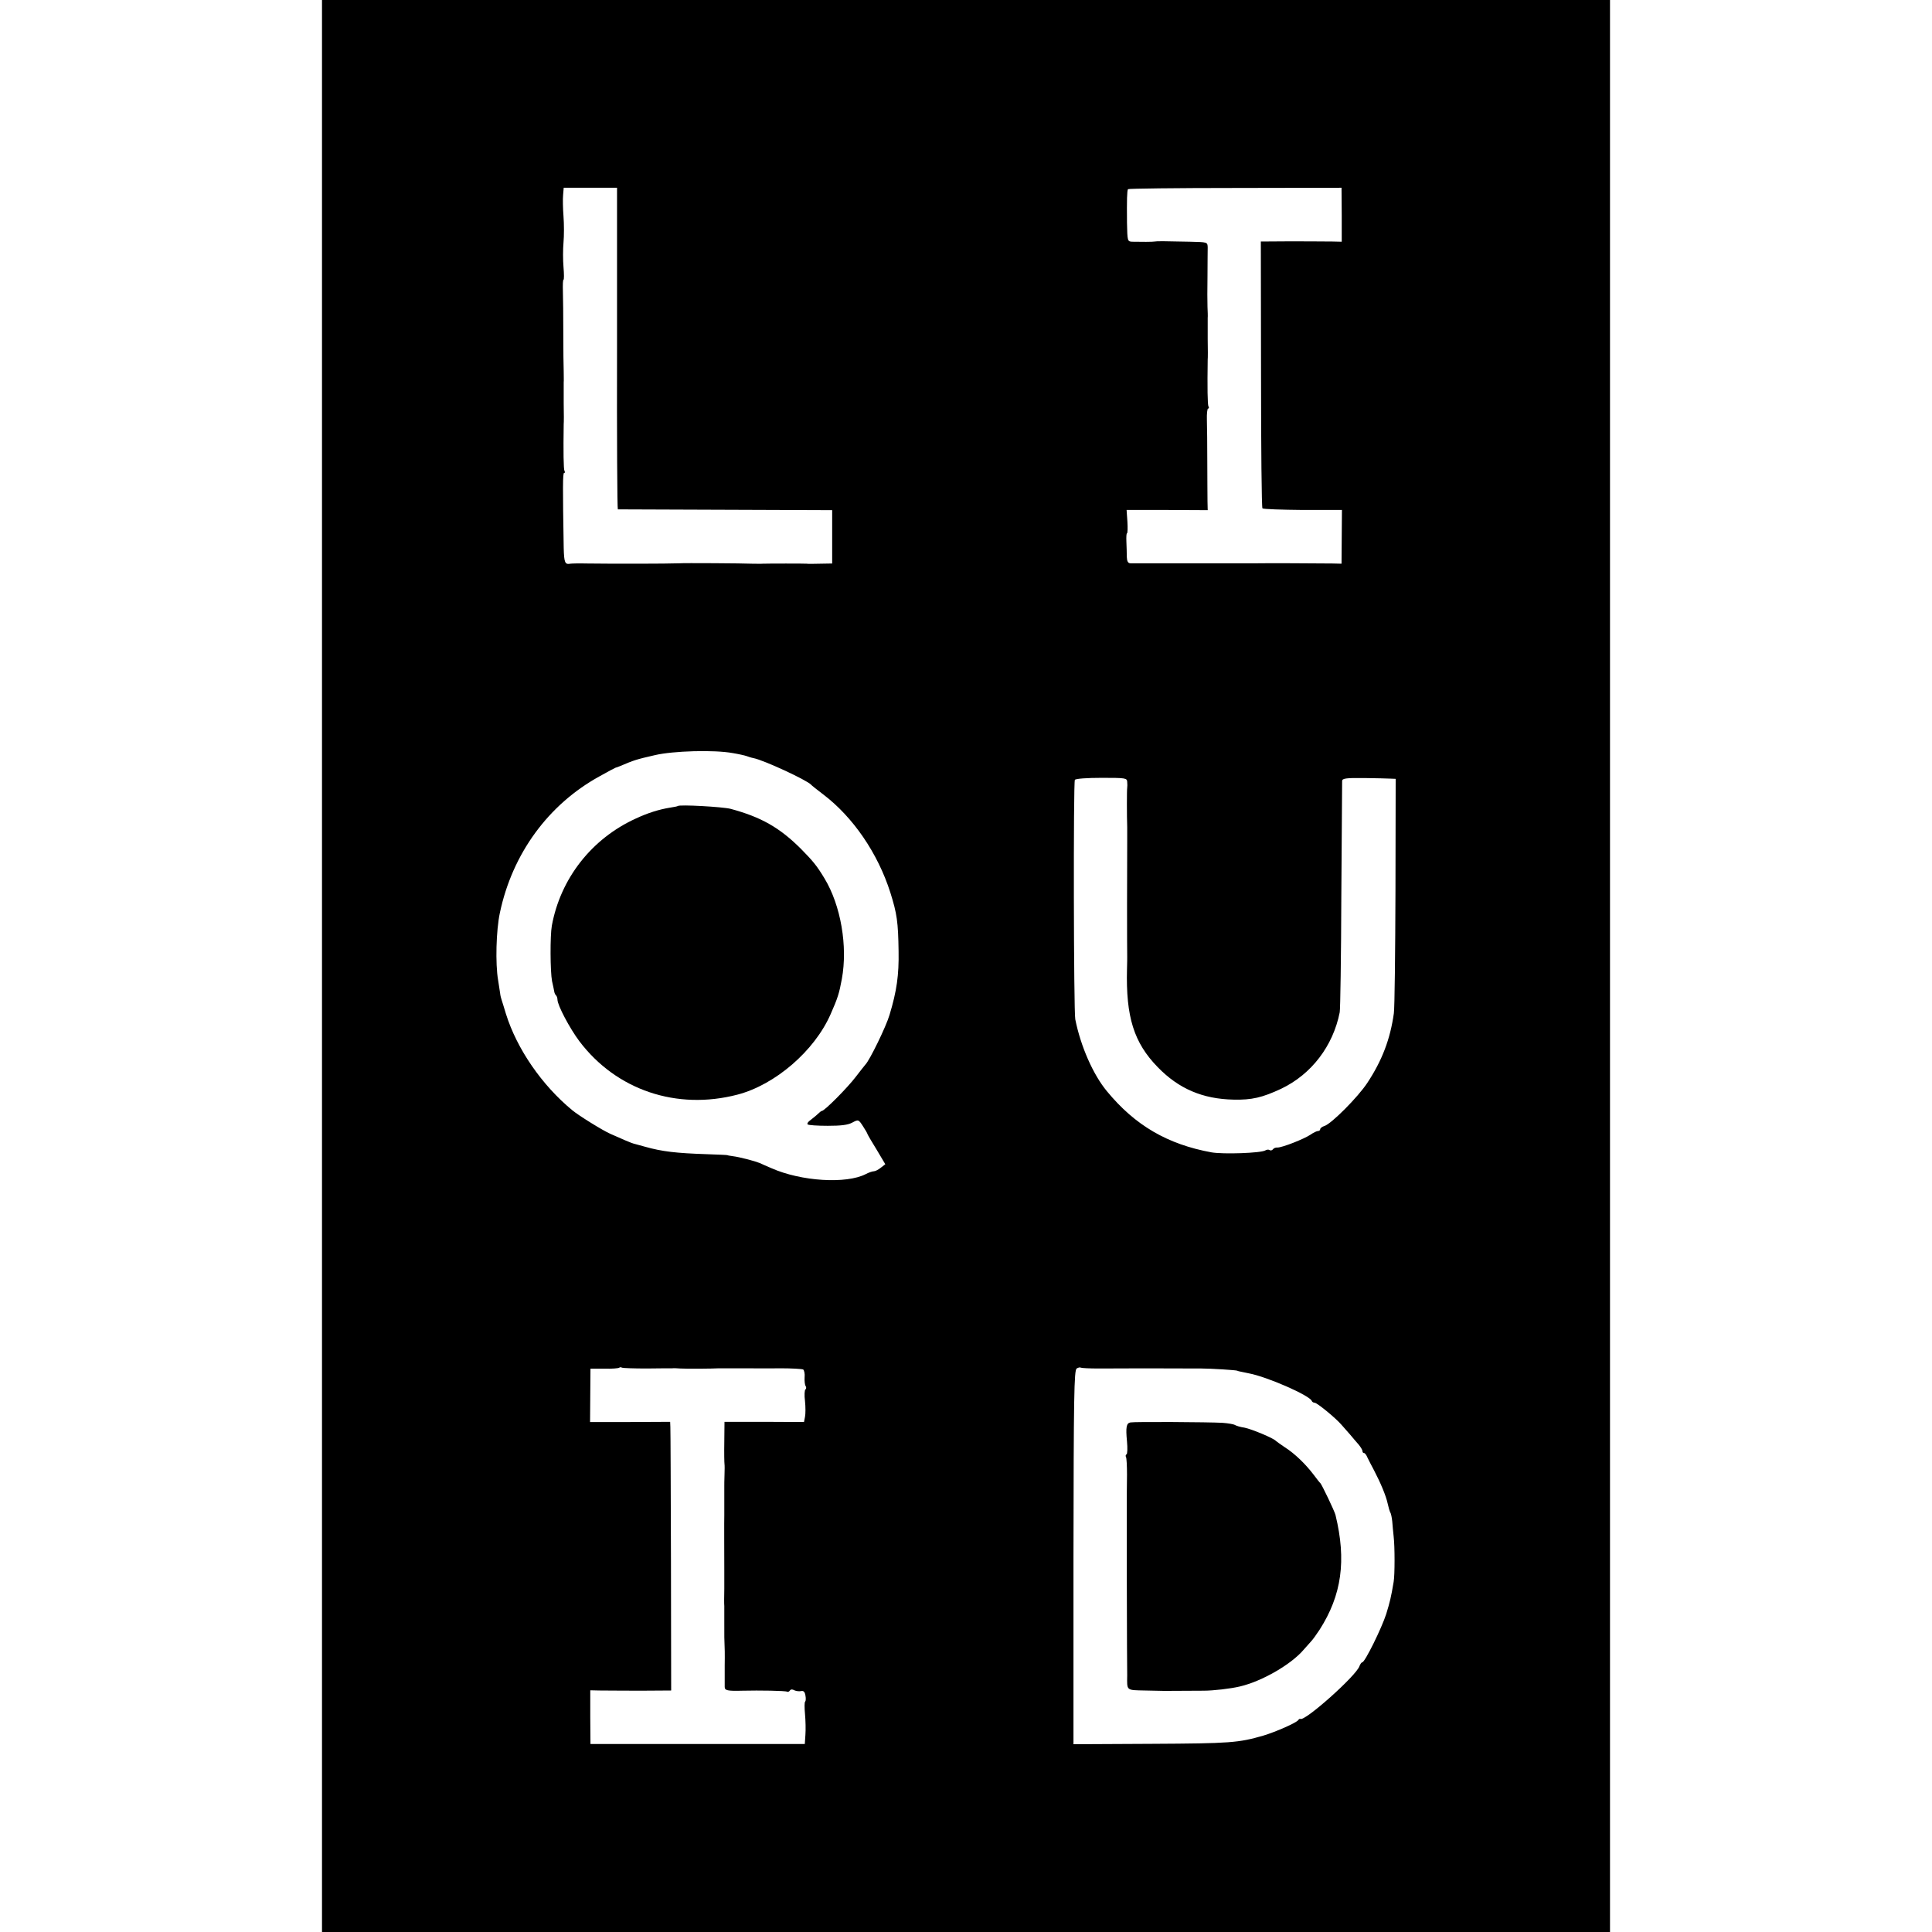
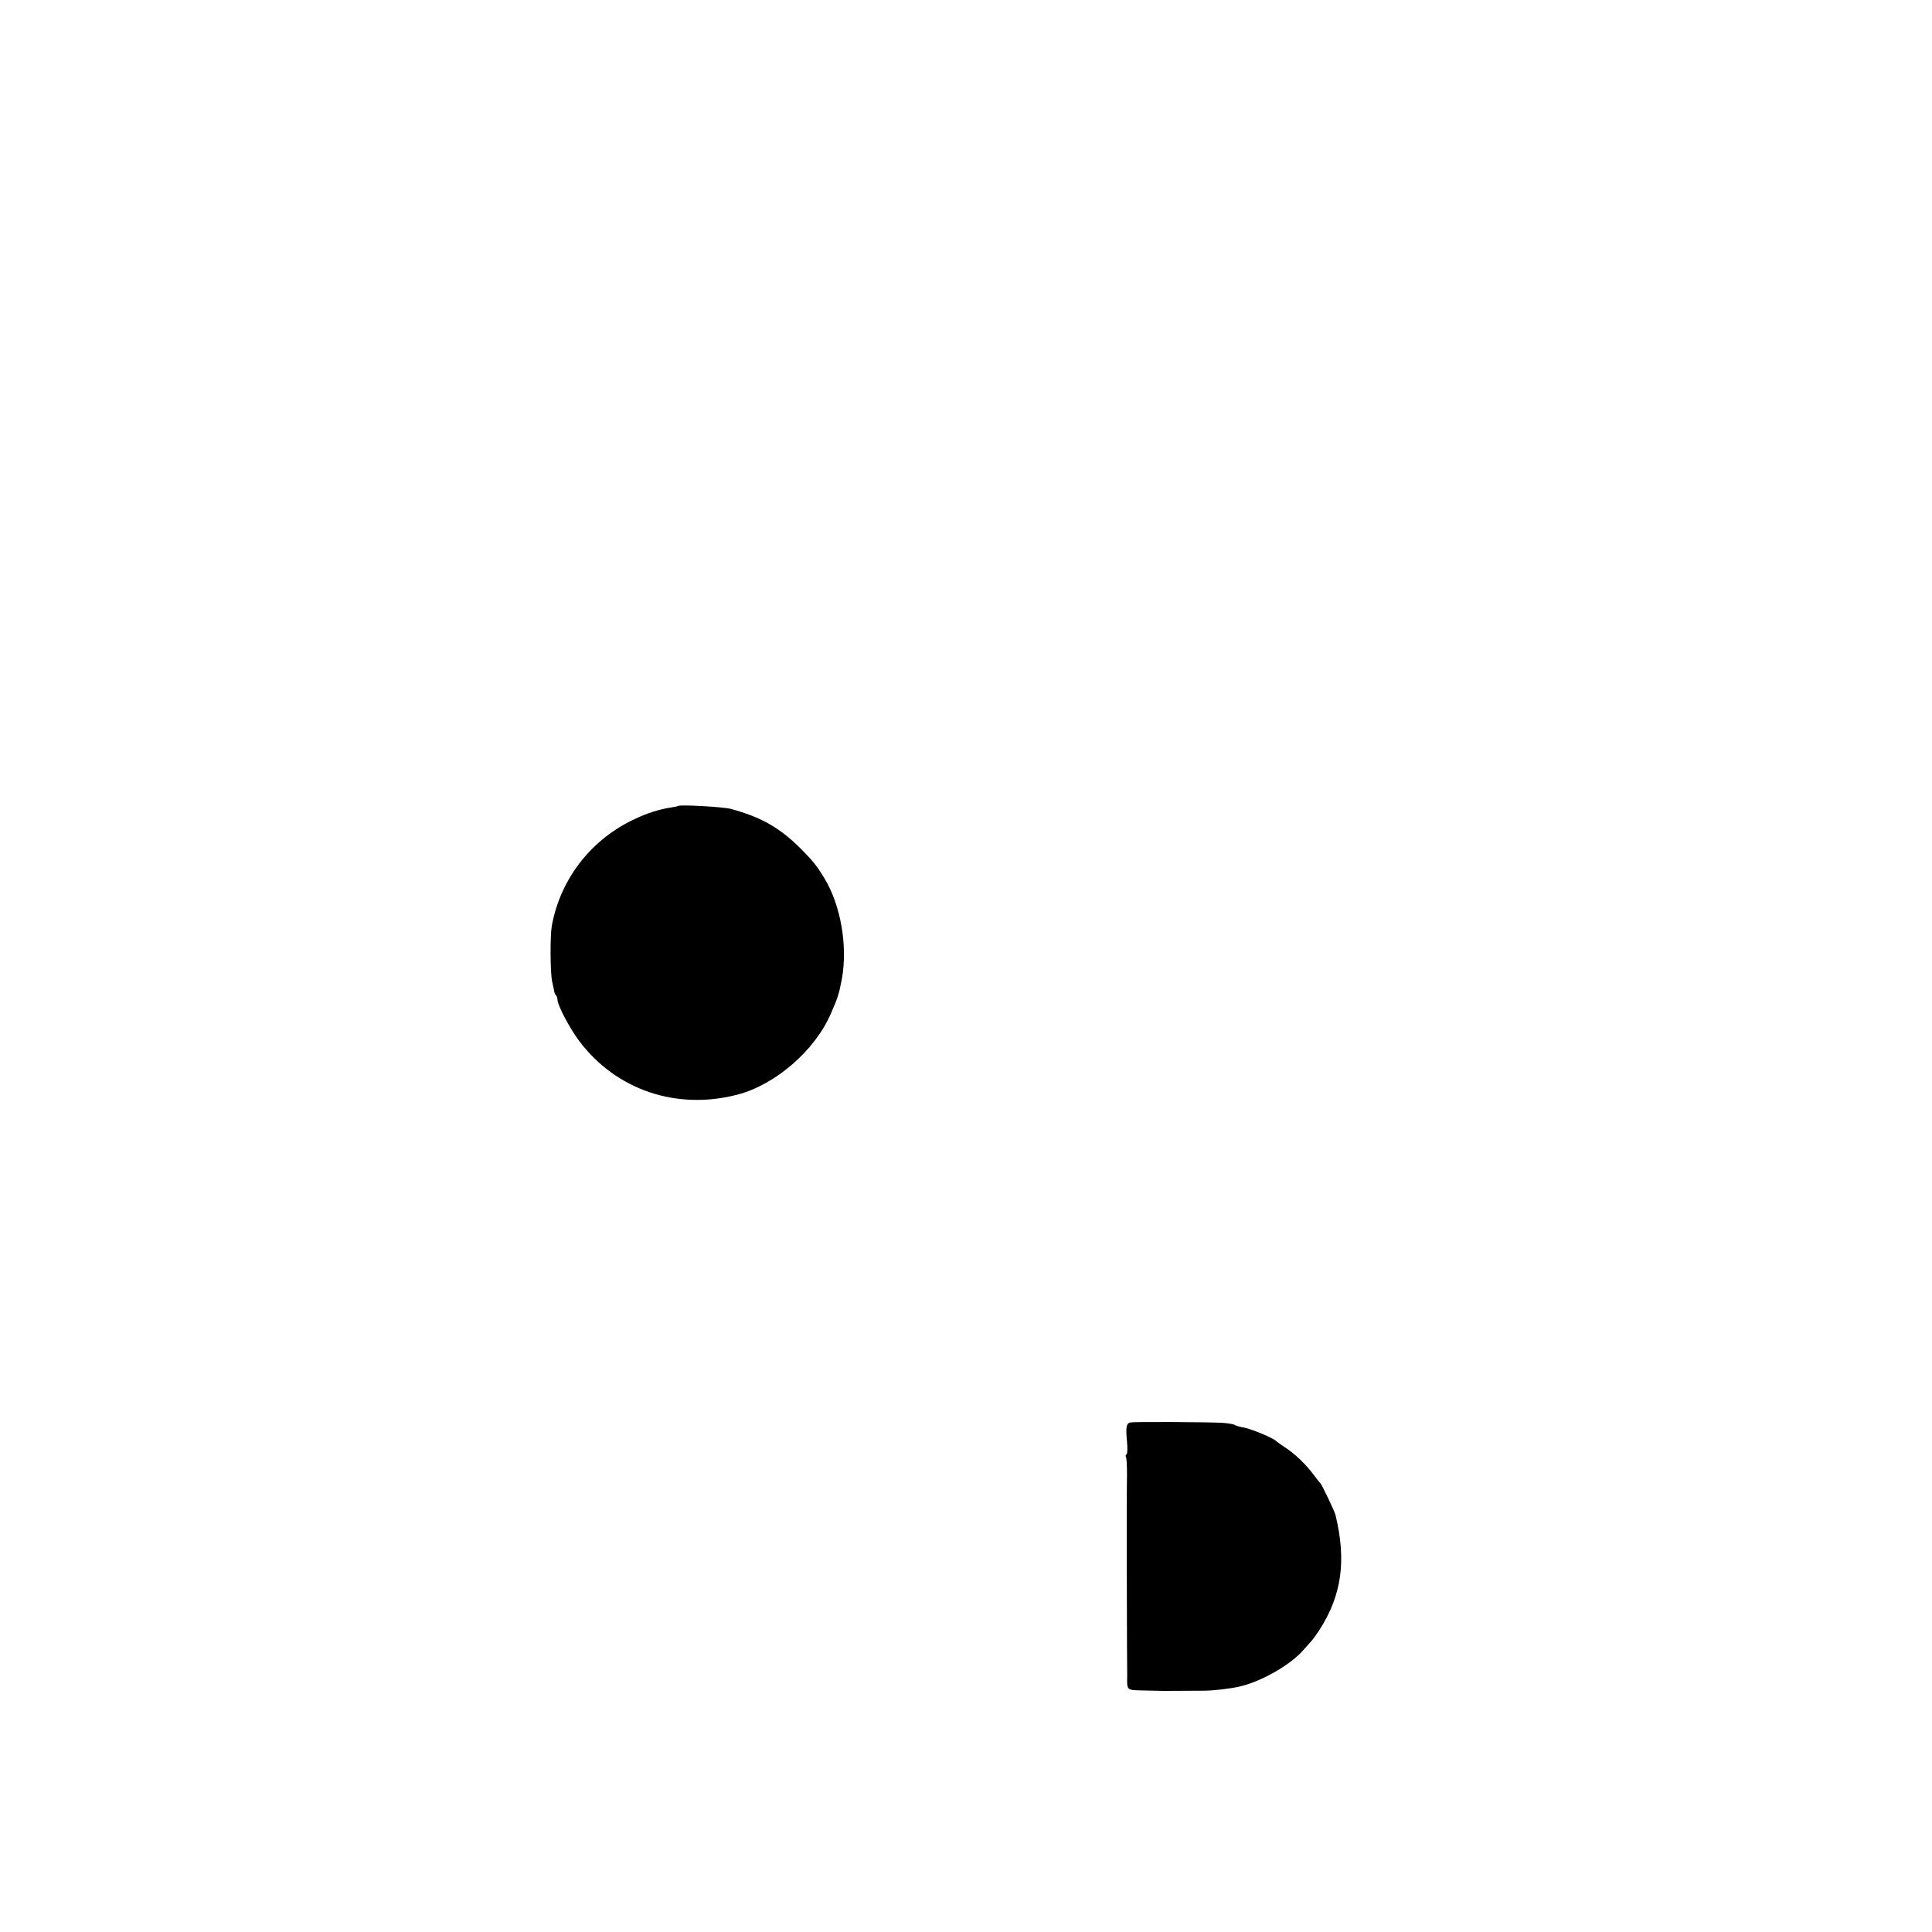
<svg xmlns="http://www.w3.org/2000/svg" version="1.0" width="960pt" height="960pt" viewBox="0 0 960 960" preserveAspectRatio="xMidYMid meet">
  <g transform="translate(0,960) scale(0.1,-0.1)" fill="#000000" stroke="none">
-     <path d="M1600 4800 l0 -4800 3200 0 3200 0 0 4800 0 4800 -3200 0 -3200 0 0 -4800z m1466 3068 c-1 -439 1 -798 4 -799 3 0 243 -1 535 -2 l530 -2 0 -132 0 -133 -60 -1 c-33 -1 -63 -1 -67 0 -8 1 -193 1 -218 0 -8 -1 -33 0 -55 0 -39 2 -340 4 -360 2 -17 -1 -127 -2 -200 -2 -38 0 -95 0 -125 0 -30 0 -89 1 -131 1 -42 1 -80 0 -85 -1 -27 -5 -31 5 -33 79 -5 300 -5 372 2 372 5 0 5 4 2 10 -5 7 -6 97 -4 233 1 6 1 53 0 102 0 50 0 97 0 105 1 8 0 33 0 55 -1 22 -2 108 -2 190 0 83 -1 176 -2 208 -1 31 0 57 3 57 3 0 3 28 0 63 -3 34 -3 89 0 122 3 33 3 92 0 130 -3 39 -4 86 -2 106 l3 36 133 0 132 0 0 -799z m3601 665 l0 -134 -46 1 c-25 0 -116 1 -201 1 l-155 -1 1 -659 c0 -363 3 -663 7 -667 4 -4 94 -7 201 -8 l194 0 -1 -134 -1 -133 -45 1 c-66 1 -353 2 -371 1 -8 0 -55 0 -105 0 -49 0 -97 0 -105 0 -12 0 -186 0 -237 0 -28 0 -169 0 -185 0 -13 0 -18 9 -19 32 0 18 -1 51 -2 75 -1 23 0 42 3 42 3 0 4 26 2 58 l-4 58 202 0 201 -1 -1 45 c0 25 -1 113 -1 195 0 83 -1 176 -2 208 -1 31 2 57 6 57 5 0 5 4 2 10 -5 7 -6 97 -4 233 1 6 1 53 0 102 0 50 0 97 0 105 1 8 0 33 -1 55 -1 22 -1 92 0 155 0 63 1 127 1 141 -1 26 -1 26 -88 28 -128 3 -167 3 -175 1 -8 -2 -70 -2 -112 -1 -24 1 -24 3 -26 94 -1 116 0 159 5 167 2 3 242 6 533 6 l528 1 1 -134z m-3026 -2675 c30 -5 61 -12 69 -15 8 -3 23 -8 34 -10 51 -10 265 -109 286 -132 3 -4 30 -25 60 -48 149 -113 272 -293 334 -488 33 -105 39 -146 41 -292 2 -118 -9 -197 -45 -316 -17 -58 -99 -226 -120 -247 -3 -3 -24 -30 -48 -61 -40 -53 -155 -169 -168 -169 -3 0 -12 -7 -20 -15 -8 -8 -25 -21 -36 -30 -12 -8 -19 -18 -15 -22 4 -4 49 -7 100 -7 66 0 100 4 122 16 30 16 31 16 53 -18 12 -18 22 -36 22 -38 0 -2 20 -37 45 -77 l44 -74 -22 -17 c-12 -10 -28 -18 -35 -18 -7 0 -25 -6 -40 -14 -97 -50 -321 -36 -468 29 -22 9 -48 21 -59 26 -25 10 -100 30 -134 34 -14 2 -26 4 -26 5 0 1 -47 3 -105 5 -150 5 -220 13 -305 37 -22 6 -45 12 -51 14 -6 1 -28 9 -48 18 -20 9 -53 23 -73 32 -37 16 -158 91 -189 117 -152 125 -276 306 -330 479 -9 29 -18 60 -21 68 -3 8 -7 24 -8 35 -2 11 -6 40 -10 65 -14 81 -10 247 9 335 62 293 240 537 494 677 42 24 79 43 82 44 3 0 12 4 20 7 71 30 79 33 175 55 90 21 294 27 386 10z m1960 -143 c1 -11 1 -24 0 -29 -2 -8 -2 -143 0 -196 0 -8 0 -40 0 -70 -1 -112 -1 -533 0 -575 0 -5 0 -32 -1 -60 -6 -238 34 -366 153 -488 104 -107 223 -158 377 -161 90 -2 142 10 236 54 151 72 258 213 291 380 3 14 7 275 8 580 2 305 4 562 4 570 1 12 19 15 109 14 59 -1 118 -2 132 -3 l25 -1 -1 -557 c-1 -307 -4 -580 -8 -608 -18 -128 -58 -234 -132 -346 -46 -70 -178 -203 -213 -214 -11 -3 -21 -11 -21 -16 0 -5 -5 -9 -11 -9 -6 0 -23 -8 -37 -18 -33 -22 -140 -64 -164 -64 -10 1 -20 -4 -23 -9 -4 -5 -11 -7 -16 -4 -5 4 -14 3 -21 -1 -22 -14 -211 -20 -268 -10 -219 40 -380 134 -520 304 -68 82 -130 222 -157 357 -8 38 -10 1180 -2 1190 4 6 61 10 133 10 119 0 126 -1 127 -20z m-2389 -2915 c62 1 120 1 128 1 8 1 26 0 40 -1 32 -2 157 -1 193 1 6 0 55 0 107 0 52 0 141 -1 198 0 56 0 107 -3 113 -6 5 -4 9 -21 7 -39 -1 -17 1 -37 5 -43 4 -6 4 -14 -1 -17 -4 -3 -6 -29 -2 -58 3 -29 3 -64 0 -78 l-5 -26 -197 1 -198 0 -1 -100 c-1 -55 0 -104 1 -110 1 -5 1 -30 0 -55 -1 -25 -1 -49 -1 -55 0 -36 0 -133 0 -145 -1 -13 0 -222 0 -275 0 -11 0 -51 0 -90 -1 -38 -1 -77 0 -85 0 -8 0 -44 0 -80 0 -86 0 -82 1 -105 1 -11 2 -60 1 -110 0 -49 0 -98 0 -107 0 -18 13 -21 89 -19 83 2 214 0 221 -5 4 -2 10 0 14 6 4 6 12 7 22 1 9 -4 24 -6 33 -4 12 3 19 -3 22 -21 3 -15 2 -28 -1 -31 -4 -2 -4 -30 -1 -62 3 -32 4 -79 2 -104 l-3 -45 -533 0 -532 0 -1 133 0 134 46 -1 c25 0 116 -1 201 -1 l155 1 -1 642 c-1 354 -2 654 -3 668 l-1 25 -199 -1 -199 0 1 133 1 132 69 0 c37 -1 71 2 74 5 3 3 9 3 14 0 4 -2 59 -4 121 -4z m2245 0 c142 1 300 1 513 0 48 0 173 -8 178 -11 3 -2 8 -3 57 -13 91 -17 303 -110 313 -137 2 -5 8 -9 14 -9 12 0 104 -75 134 -110 12 -14 32 -36 44 -50 11 -14 30 -35 41 -48 10 -12 19 -27 19 -32 0 -6 3 -10 8 -10 4 0 12 -10 17 -23 6 -12 20 -40 32 -62 34 -65 60 -128 68 -165 4 -19 10 -39 13 -45 4 -5 8 -26 10 -45 1 -19 5 -53 7 -75 6 -49 6 -191 0 -225 -13 -78 -19 -101 -37 -160 -22 -69 -106 -240 -119 -240 -4 0 -10 -9 -14 -19 -15 -47 -274 -278 -294 -262 -2 1 -7 -1 -10 -6 -10 -14 -113 -59 -173 -77 -124 -36 -165 -39 -554 -41 l-390 -2 0 929 c1 801 3 930 16 938 8 5 17 7 21 4 5 -2 43 -4 86 -4z" />
-     <path d="M3368 5595 c-2 -2 -19 -5 -38 -8 -55 -9 -110 -26 -170 -54 -220 -100 -375 -298 -418 -533 -9 -50 -8 -228 1 -275 5 -22 10 -45 11 -52 1 -7 5 -16 9 -19 4 -4 7 -14 7 -21 0 -28 61 -143 109 -207 184 -243 484 -344 786 -265 187 49 382 217 462 399 35 79 43 104 56 175 30 163 -5 366 -86 500 -38 63 -57 86 -116 146 -107 107 -199 159 -351 200 -40 10 -253 22 -262 14z" />
+     <path d="M3368 5595 c-2 -2 -19 -5 -38 -8 -55 -9 -110 -26 -170 -54 -220 -100 -375 -298 -418 -533 -9 -50 -8 -228 1 -275 5 -22 10 -45 11 -52 1 -7 5 -16 9 -19 4 -4 7 -14 7 -21 0 -28 61 -143 109 -207 184 -243 484 -344 786 -265 187 49 382 217 462 399 35 79 43 104 56 175 30 163 -5 366 -86 500 -38 63 -57 86 -116 146 -107 107 -199 159 -351 200 -40 10 -253 22 -262 14" />
    <path d="M5617 2532 c-20 -4 -24 -23 -17 -95 3 -32 2 -61 -2 -63 -5 -3 -6 -9 -3 -14 3 -5 5 -44 5 -87 -1 -88 -1 -89 -1 -158 0 -27 0 -57 0 -65 0 -8 0 -69 0 -135 0 -66 0 -127 0 -135 0 -20 1 -251 1 -360 1 -107 1 -98 1 -145 -1 -77 -6 -73 88 -75 47 -1 91 -2 96 -2 8 0 143 1 195 1 49 0 135 10 181 21 111 26 257 111 318 184 9 10 24 27 33 37 10 10 30 38 45 61 110 172 134 344 79 570 -5 20 -68 151 -75 158 -4 3 -19 23 -35 44 -39 51 -91 102 -141 134 -22 15 -42 29 -45 32 -12 14 -121 59 -156 66 -22 3 -43 10 -49 14 -5 3 -32 8 -60 10 -70 4 -438 6 -458 2z" />
  </g>
</svg>